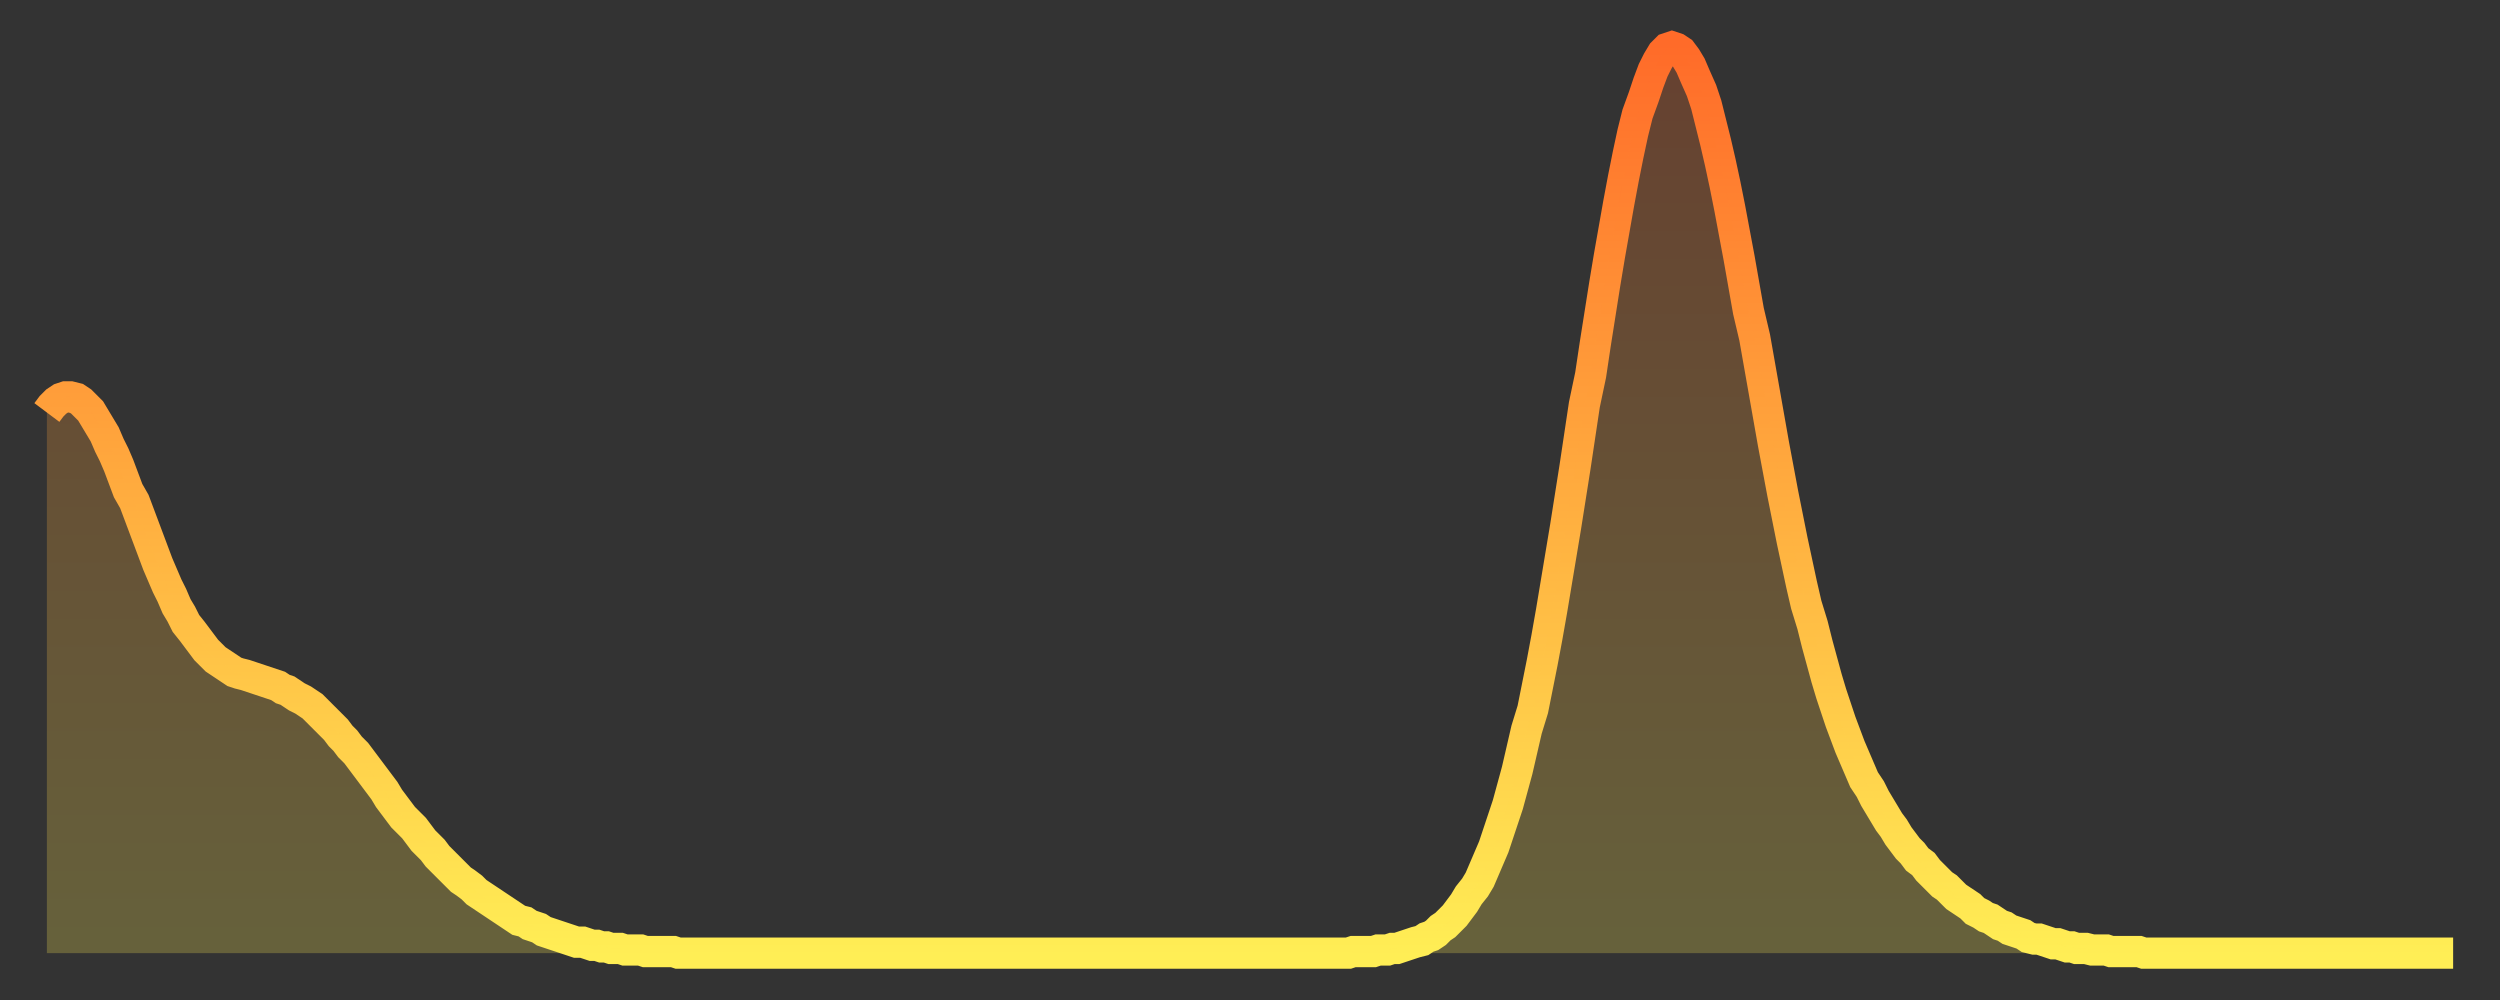
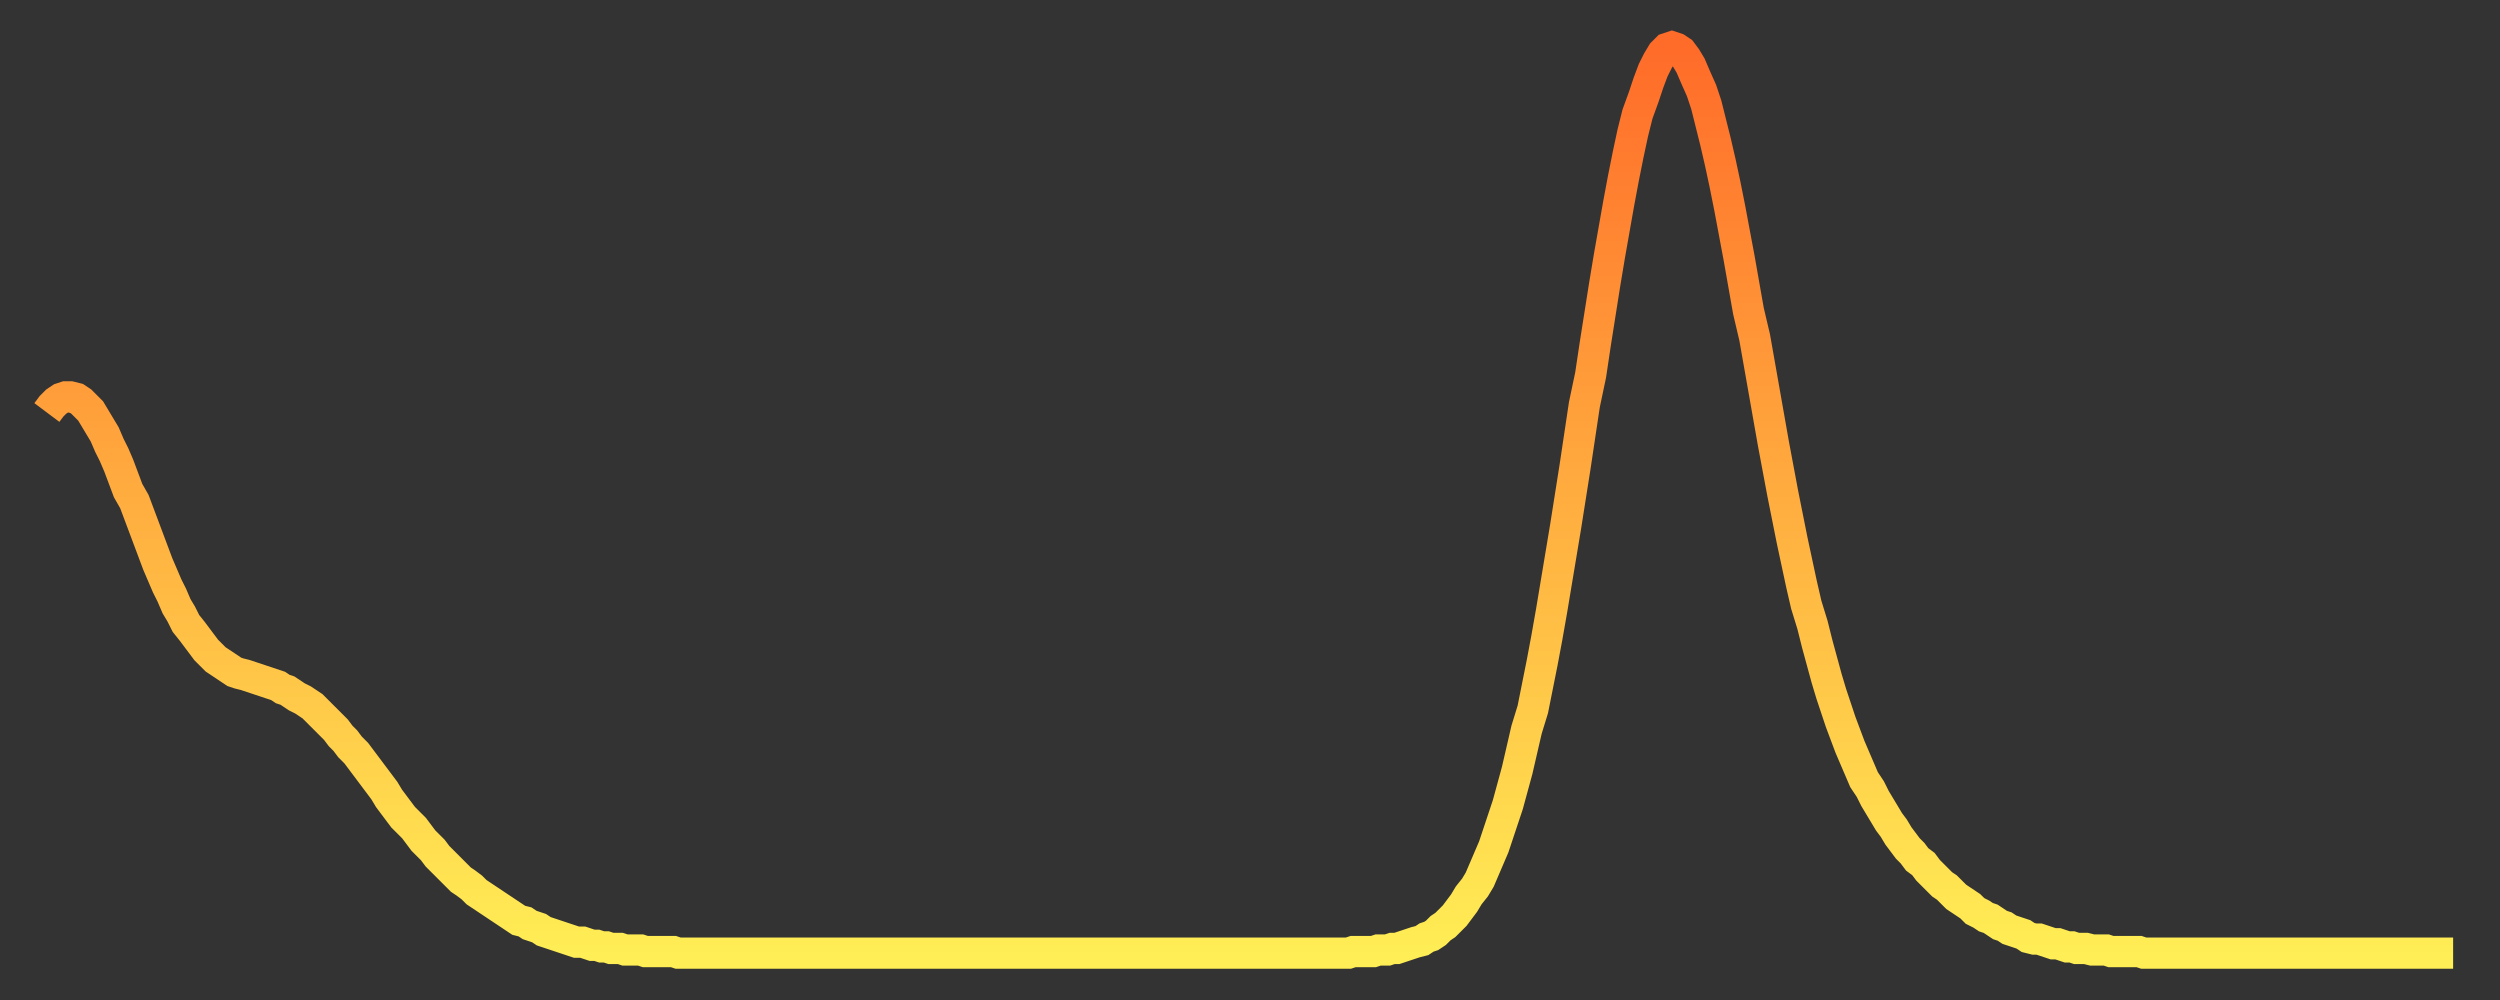
<svg xmlns="http://www.w3.org/2000/svg" baseProfile="full" height="64" version="1.1" width="160">
  <rect width="100%" height="100%" fill="#333333" stroke="none" />
  <defs>
    <linearGradient id="id530206" x1="0" x2="0" y1="0" y2="1">
      <stop offset="0%" stop-color="#ff6b29" />
      <stop offset="50%" stop-color="#ffad3f" />
      <stop offset="100%" stop-color="#ffee55" />
    </linearGradient>
  </defs>
  <g transform="translate(3,3)">
    <g>
      <path d="M 0.0 23.4 L 0.3 23.0 0.6 22.7 0.9 22.5 1.2 22.4 1.5 22.4 1.9 22.5 2.2 22.7 2.5 23.0 2.8 23.3 3.1 23.8 3.4 24.3 3.7 24.8 4.0 25.5 4.3 26.1 4.6 26.8 4.9 27.6 5.2 28.4 5.6 29.1 5.9 29.9 6.2 30.7 6.5 31.5 6.8 32.3 7.1 33.1 7.4 33.8 7.7 34.5 8.0 35.1 8.3 35.8 8.6 36.3 8.9 36.9 9.3 37.4 9.6 37.8 9.9 38.2 10.2 38.6 10.5 38.9 10.8 39.2 11.1 39.4 11.4 39.6 11.7 39.8 12.0 40.0 12.3 40.1 12.7 40.2 13.0 40.3 13.3 40.4 13.6 40.5 13.9 40.6 14.2 40.7 14.5 40.8 14.8 40.9 15.1 41.1 15.4 41.2 15.7 41.4 16.0 41.6 16.4 41.8 16.7 42.0 17.0 42.2 17.3 42.5 17.6 42.8 17.9 43.1 18.2 43.4 18.5 43.7 18.8 44.1 19.1 44.4 19.4 44.8 19.8 45.2 20.1 45.6 20.4 46.0 20.7 46.4 21.0 46.8 21.3 47.2 21.6 47.6 21.9 48.1 22.2 48.5 22.5 48.9 22.8 49.3 23.1 49.6 23.5 50.0 23.8 50.4 24.1 50.8 24.4 51.1 24.7 51.4 25.0 51.8 25.3 52.1 25.6 52.4 25.9 52.7 26.2 53.0 26.5 53.3 26.8 53.5 27.2 53.8 27.5 54.1 27.8 54.3 28.1 54.5 28.4 54.7 28.7 54.9 29.0 55.1 29.3 55.3 29.6 55.5 29.9 55.7 30.2 55.9 30.6 56.0 30.9 56.2 31.2 56.3 31.5 56.4 31.8 56.6 32.1 56.7 32.4 56.8 32.7 56.9 33.0 57.0 33.3 57.1 33.6 57.2 33.9 57.3 34.3 57.3 34.6 57.4 34.9 57.5 35.2 57.5 35.5 57.6 35.8 57.6 36.1 57.7 36.4 57.7 36.7 57.7 37.0 57.8 37.3 57.8 37.7 57.8 38.0 57.8 38.3 57.9 38.6 57.9 38.9 57.9 39.2 57.9 39.5 57.9 39.8 57.9 40.1 57.9 40.4 58.0 40.7 58.0 41.0 58.0 41.4 58.0 41.7 58.0 42.0 58.0 42.3 58.0 42.6 58.0 42.9 58.0 43.2 58.0 43.5 58.0 43.8 58.0 44.1 58.0 44.4 58.0 44.7 58.0 45.1 58.0 45.4 58.0 45.7 58.0 46.0 58.0 46.3 58.0 46.6 58.0 46.9 58.0 47.2 58.0 47.5 58.0 47.8 58.0 48.1 58.0 48.5 58.0 48.8 58.0 49.1 58.0 49.4 58.0 49.7 58.0 50.0 58.0 50.3 58.0 50.6 58.0 50.9 58.0 51.2 58.0 51.5 58.0 51.8 58.0 52.2 58.0 52.5 58.0 52.8 58.0 53.1 58.0 53.4 58.0 53.7 58.0 54.0 58.0 54.3 58.0 54.6 58.0 54.9 58.0 55.2 58.0 55.6 58.0 55.9 58.0 56.2 58.0 56.5 58.0 56.8 58.0 57.1 58.0 57.4 58.0 57.7 58.0 58.0 58.0 58.3 58.0 58.6 58.0 58.9 58.0 59.3 58.0 59.6 58.0 59.9 58.0 60.2 58.0 60.5 58.0 60.8 58.0 61.1 58.0 61.4 58.0 61.7 58.0 62.0 58.0 62.3 58.0 62.6 58.0 63.0 58.0 63.3 58.0 63.6 58.0 63.9 58.0 64.2 58.0 64.5 58.0 64.8 58.0 65.1 58.0 65.4 58.0 65.7 58.0 66.0 58.0 66.4 58.0 66.7 58.0 67.0 58.0 67.3 58.0 67.6 58.0 67.9 58.0 68.2 58.0 68.5 58.0 68.8 58.0 69.1 58.0 69.4 58.0 69.7 58.0 70.1 58.0 70.4 58.0 70.7 58.0 71.0 58.0 71.3 58.0 71.6 58.0 71.9 58.0 72.2 58.0 72.5 58.0 72.8 58.0 73.1 58.0 73.5 58.0 73.8 58.0 74.1 58.0 74.4 58.0 74.7 58.0 75.0 58.0 75.3 58.0 75.6 58.0 75.9 58.0 76.2 58.0 76.5 58.0 76.8 58.0 77.2 58.0 77.5 58.0 77.8 58.0 78.1 58.0 78.4 58.0 78.7 58.0 79.0 58.0 79.3 58.0 79.6 58.0 79.9 58.0 80.2 58.0 80.5 58.0 80.9 58.0 81.2 58.0 81.5 58.0 81.8 58.0 82.1 58.0 82.4 58.0 82.7 58.0 83.0 58.0 83.3 58.0 83.6 57.9 83.9 57.9 84.3 57.9 84.6 57.9 84.9 57.9 85.2 57.8 85.5 57.8 85.8 57.8 86.1 57.7 86.4 57.7 86.7 57.6 87.0 57.5 87.3 57.4 87.6 57.3 88.0 57.2 88.3 57.0 88.6 56.9 88.9 56.7 89.2 56.4 89.5 56.2 89.8 55.9 90.1 55.6 90.4 55.2 90.7 54.8 91.0 54.3 91.4 53.8 91.7 53.3 92.0 52.6 92.3 51.9 92.6 51.2 92.9 50.3 93.2 49.4 93.5 48.5 93.8 47.4 94.1 46.3 94.4 45.0 94.7 43.7 95.1 42.4 95.4 40.9 95.7 39.4 96.0 37.8 96.3 36.1 96.6 34.3 96.9 32.5 97.2 30.7 97.5 28.8 97.8 26.9 98.1 24.9 98.4 22.9 98.8 21.0 99.1 19.0 99.4 17.1 99.7 15.2 100.0 13.4 100.3 11.7 100.6 10.0 100.9 8.4 101.2 6.9 101.5 5.5 101.8 4.3 102.2 3.2 102.5 2.3 102.8 1.5 103.1 0.9 103.4 0.4 103.7 0.1 104.0 0.0 104.3 0.1 104.6 0.3 104.9 0.7 105.2 1.2 105.5 1.9 105.9 2.8 106.2 3.7 106.5 4.9 106.8 6.1 107.1 7.4 107.4 8.8 107.7 10.3 108.0 11.9 108.3 13.5 108.6 15.2 108.9 16.9 109.3 18.6 109.6 20.3 109.9 22.0 110.2 23.7 110.5 25.4 110.8 27.0 111.1 28.6 111.4 30.1 111.7 31.6 112.0 33.0 112.3 34.4 112.6 35.7 113.0 37.0 113.3 38.2 113.6 39.3 113.9 40.4 114.2 41.4 114.5 42.3 114.8 43.2 115.1 44.0 115.4 44.8 115.7 45.5 116.0 46.2 116.3 46.9 116.7 47.5 117.0 48.1 117.3 48.6 117.6 49.1 117.9 49.6 118.2 50.0 118.5 50.5 118.8 50.9 119.1 51.3 119.4 51.6 119.7 52.0 120.1 52.3 120.4 52.7 120.7 53.0 121.0 53.3 121.3 53.6 121.6 53.8 121.9 54.1 122.2 54.4 122.5 54.6 122.8 54.8 123.1 55.0 123.4 55.3 123.8 55.5 124.1 55.7 124.4 55.8 124.7 56.0 125.0 56.2 125.3 56.3 125.6 56.5 125.9 56.6 126.2 56.7 126.5 56.8 126.8 57.0 127.2 57.1 127.5 57.1 127.8 57.2 128.1 57.3 128.4 57.4 128.7 57.4 129.0 57.5 129.3 57.6 129.6 57.6 129.9 57.7 130.2 57.7 130.5 57.7 130.9 57.8 131.2 57.8 131.5 57.8 131.8 57.8 132.1 57.9 132.4 57.9 132.7 57.9 133.0 57.9 133.3 57.9 133.6 57.9 133.9 57.9 134.2 58.0 134.6 58.0 134.9 58.0 135.2 58.0 135.5 58.0 135.8 58.0 136.1 58.0 136.4 58.0 136.7 58.0 137.0 58.0 137.3 58.0 137.6 58.0 138.0 58.0 138.3 58.0 138.6 58.0 138.9 58.0 139.2 58.0 139.5 58.0 139.8 58.0 140.1 58.0 140.4 58.0 140.7 58.0 141.0 58.0 141.3 58.0 141.7 58.0 142.0 58.0 142.3 58.0 142.6 58.0 142.9 58.0 143.2 58.0 143.5 58.0 143.8 58.0 144.1 58.0 144.4 58.0 144.7 58.0 145.1 58.0 145.4 58.0 145.7 58.0 146.0 58.0 146.3 58.0 146.6 58.0 146.9 58.0 147.2 58.0 147.5 58.0 147.8 58.0 148.1 58.0 148.4 58.0 148.8 58.0 149.1 58.0 149.4 58.0 149.7 58.0 150.0 58.0 150.3 58.0 150.6 58.0 150.9 58.0 151.2 58.0 151.5 58.0 151.8 58.0 152.1 58.0 152.5 58.0 152.8 58.0 153.1 58.0 153.4 58.0 153.7 58.0 154.0 58.0" fill="none" id="graph-curve" opacity="1" stroke="url(#id530206)" stroke-width="2" />
-       <path d="M 0 58 L 0.0 23.4 0.3 23.0 0.6 22.7 0.9 22.5 1.2 22.4 1.5 22.4 1.9 22.5 2.2 22.7 2.5 23.0 2.8 23.3 3.1 23.8 3.4 24.3 3.7 24.8 4.0 25.5 4.3 26.1 4.6 26.8 4.9 27.6 5.2 28.4 5.6 29.1 5.9 29.9 6.2 30.7 6.5 31.5 6.8 32.3 7.1 33.1 7.4 33.8 7.7 34.5 8.0 35.1 8.3 35.8 8.6 36.3 8.9 36.9 9.3 37.4 9.6 37.8 9.9 38.2 10.2 38.6 10.5 38.9 10.8 39.2 11.1 39.4 11.4 39.6 11.7 39.8 12.0 40.0 12.3 40.1 12.7 40.2 13.0 40.3 13.3 40.4 13.6 40.5 13.9 40.6 14.2 40.7 14.5 40.8 14.8 40.9 15.1 41.1 15.4 41.2 15.7 41.4 16.0 41.6 16.4 41.8 16.7 42.0 17.0 42.2 17.3 42.5 17.6 42.8 17.9 43.1 18.2 43.4 18.5 43.7 18.8 44.1 19.1 44.4 19.4 44.8 19.8 45.2 20.1 45.6 20.4 46.0 20.7 46.4 21.0 46.8 21.3 47.2 21.6 47.6 21.9 48.1 22.2 48.5 22.5 48.9 22.8 49.3 23.1 49.6 23.5 50.0 23.8 50.4 24.1 50.8 24.4 51.1 24.7 51.4 25.0 51.8 25.3 52.1 25.6 52.4 25.9 52.7 26.2 53.0 26.5 53.3 26.8 53.5 27.2 53.8 27.5 54.1 27.8 54.3 28.1 54.5 28.4 54.7 28.7 54.9 29.0 55.1 29.3 55.3 29.6 55.5 29.9 55.7 30.2 55.9 30.6 56.0 30.9 56.2 31.2 56.3 31.5 56.4 31.8 56.6 32.1 56.7 32.4 56.8 32.7 56.9 33.0 57.0 33.3 57.1 33.6 57.2 33.9 57.3 34.3 57.3 34.6 57.4 34.9 57.5 35.2 57.5 35.5 57.6 35.8 57.6 36.1 57.7 36.4 57.7 36.7 57.7 37.0 57.8 37.3 57.8 37.7 57.8 38.0 57.8 38.3 57.9 38.6 57.9 38.9 57.9 39.2 57.9 39.5 57.9 39.8 57.9 40.1 57.9 40.4 58.0 40.7 58.0 41.0 58.0 41.4 58.0 41.7 58.0 42.0 58.0 42.3 58.0 42.6 58.0 42.9 58.0 43.2 58.0 43.5 58.0 43.8 58.0 44.1 58.0 44.4 58.0 44.7 58.0 45.1 58.0 45.4 58.0 45.7 58.0 46.0 58.0 46.3 58.0 46.6 58.0 46.9 58.0 47.2 58.0 47.5 58.0 47.8 58.0 48.1 58.0 48.5 58.0 48.8 58.0 49.1 58.0 49.4 58.0 49.7 58.0 50.0 58.0 50.3 58.0 50.6 58.0 50.9 58.0 51.2 58.0 51.5 58.0 51.8 58.0 52.2 58.0 52.5 58.0 52.8 58.0 53.1 58.0 53.4 58.0 53.7 58.0 54.0 58.0 54.3 58.0 54.6 58.0 54.9 58.0 55.2 58.0 55.6 58.0 55.9 58.0 56.2 58.0 56.5 58.0 56.8 58.0 57.1 58.0 57.4 58.0 57.7 58.0 58.0 58.0 58.3 58.0 58.6 58.0 58.9 58.0 59.3 58.0 59.6 58.0 59.9 58.0 60.2 58.0 60.5 58.0 60.8 58.0 61.1 58.0 61.4 58.0 61.7 58.0 62.0 58.0 62.3 58.0 62.6 58.0 63.0 58.0 63.3 58.0 63.6 58.0 63.9 58.0 64.2 58.0 64.5 58.0 64.8 58.0 65.1 58.0 65.4 58.0 65.7 58.0 66.0 58.0 66.4 58.0 66.7 58.0 67.0 58.0 67.3 58.0 67.6 58.0 67.9 58.0 68.2 58.0 68.5 58.0 68.8 58.0 69.1 58.0 69.4 58.0 69.7 58.0 70.1 58.0 70.4 58.0 70.7 58.0 71.0 58.0 71.3 58.0 71.6 58.0 71.9 58.0 72.2 58.0 72.5 58.0 72.8 58.0 73.1 58.0 73.5 58.0 73.8 58.0 74.1 58.0 74.4 58.0 74.7 58.0 75.0 58.0 75.3 58.0 75.6 58.0 75.9 58.0 76.2 58.0 76.5 58.0 76.8 58.0 77.2 58.0 77.5 58.0 77.8 58.0 78.1 58.0 78.4 58.0 78.7 58.0 79.0 58.0 79.3 58.0 79.6 58.0 79.9 58.0 80.2 58.0 80.5 58.0 80.9 58.0 81.2 58.0 81.5 58.0 81.8 58.0 82.1 58.0 82.4 58.0 82.7 58.0 83.0 58.0 83.3 58.0 83.6 57.9 83.9 57.9 84.3 57.9 84.6 57.9 84.9 57.9 85.2 57.8 85.5 57.8 85.8 57.8 86.1 57.7 86.4 57.7 86.7 57.6 87.0 57.5 87.3 57.4 87.6 57.3 88.0 57.2 88.3 57.0 88.6 56.9 88.9 56.7 89.2 56.4 89.5 56.2 89.8 55.9 90.1 55.6 90.4 55.2 90.7 54.8 91.0 54.3 91.4 53.8 91.7 53.3 92.0 52.6 92.3 51.9 92.6 51.2 92.9 50.3 93.2 49.4 93.5 48.5 93.8 47.4 94.1 46.3 94.4 45.0 94.7 43.7 95.1 42.4 95.4 40.9 95.7 39.4 96.0 37.8 96.3 36.1 96.6 34.3 96.9 32.5 97.2 30.7 97.5 28.8 97.8 26.9 98.1 24.9 98.4 22.9 98.8 21.0 99.1 19.0 99.4 17.1 99.7 15.2 100.0 13.4 100.3 11.7 100.6 10.0 100.9 8.4 101.2 6.9 101.5 5.5 101.8 4.3 102.2 3.2 102.5 2.3 102.8 1.5 103.1 0.9 103.4 0.4 103.7 0.1 104.0 0.0 104.3 0.1 104.6 0.3 104.9 0.7 105.2 1.2 105.5 1.9 105.9 2.8 106.2 3.7 106.5 4.9 106.8 6.1 107.1 7.4 107.4 8.8 107.7 10.3 108.0 11.9 108.3 13.5 108.6 15.2 108.9 16.9 109.3 18.6 109.6 20.3 109.9 22.0 110.2 23.7 110.5 25.4 110.8 27.0 111.1 28.6 111.4 30.1 111.7 31.6 112.0 33.0 112.3 34.4 112.6 35.7 113.0 37.0 113.3 38.2 113.6 39.3 113.9 40.4 114.2 41.4 114.5 42.3 114.8 43.2 115.1 44.0 115.4 44.8 115.7 45.5 116.0 46.2 116.3 46.9 116.7 47.5 117.0 48.1 117.3 48.6 117.6 49.1 117.9 49.6 118.2 50.0 118.5 50.5 118.8 50.9 119.1 51.3 119.4 51.6 119.7 52.0 120.1 52.3 120.4 52.7 120.7 53.0 121.0 53.3 121.3 53.6 121.6 53.8 121.9 54.1 122.2 54.4 122.5 54.6 122.8 54.8 123.1 55.0 123.4 55.3 123.8 55.5 124.1 55.7 124.4 55.8 124.7 56.0 125.0 56.2 125.3 56.3 125.6 56.5 125.9 56.6 126.2 56.7 126.5 56.8 126.8 57.0 127.2 57.1 127.5 57.1 127.8 57.2 128.1 57.3 128.4 57.4 128.7 57.4 129.0 57.5 129.3 57.6 129.6 57.6 129.9 57.7 130.2 57.7 130.5 57.7 130.9 57.8 131.2 57.8 131.5 57.8 131.8 57.8 132.1 57.9 132.4 57.9 132.7 57.9 133.0 57.9 133.3 57.9 133.6 57.9 133.9 57.9 134.2 58.0 134.6 58.0 134.9 58.0 135.2 58.0 135.5 58.0 135.8 58.0 136.1 58.0 136.4 58.0 136.7 58.0 137.0 58.0 137.3 58.0 137.6 58.0 138.0 58.0 138.3 58.0 138.6 58.0 138.9 58.0 139.2 58.0 139.5 58.0 139.8 58.0 140.1 58.0 140.4 58.0 140.7 58.0 141.0 58.0 141.3 58.0 141.7 58.0 142.0 58.0 142.3 58.0 142.6 58.0 142.9 58.0 143.2 58.0 143.5 58.0 143.8 58.0 144.1 58.0 144.4 58.0 144.7 58.0 145.1 58.0 145.4 58.0 145.7 58.0 146.0 58.0 146.3 58.0 146.6 58.0 146.9 58.0 147.2 58.0 147.5 58.0 147.8 58.0 148.1 58.0 148.4 58.0 148.8 58.0 149.1 58.0 149.4 58.0 149.7 58.0 150.0 58.0 150.3 58.0 150.6 58.0 150.9 58.0 151.2 58.0 151.5 58.0 151.8 58.0 152.1 58.0 152.5 58.0 152.8 58.0 153.1 58.0 153.4 58.0 153.7 58.0 154.0 58.0 154 58" fill="url(#id530206)" fill-opacity=".25" id="graph-shadow" />
    </g>
  </g>
</svg>